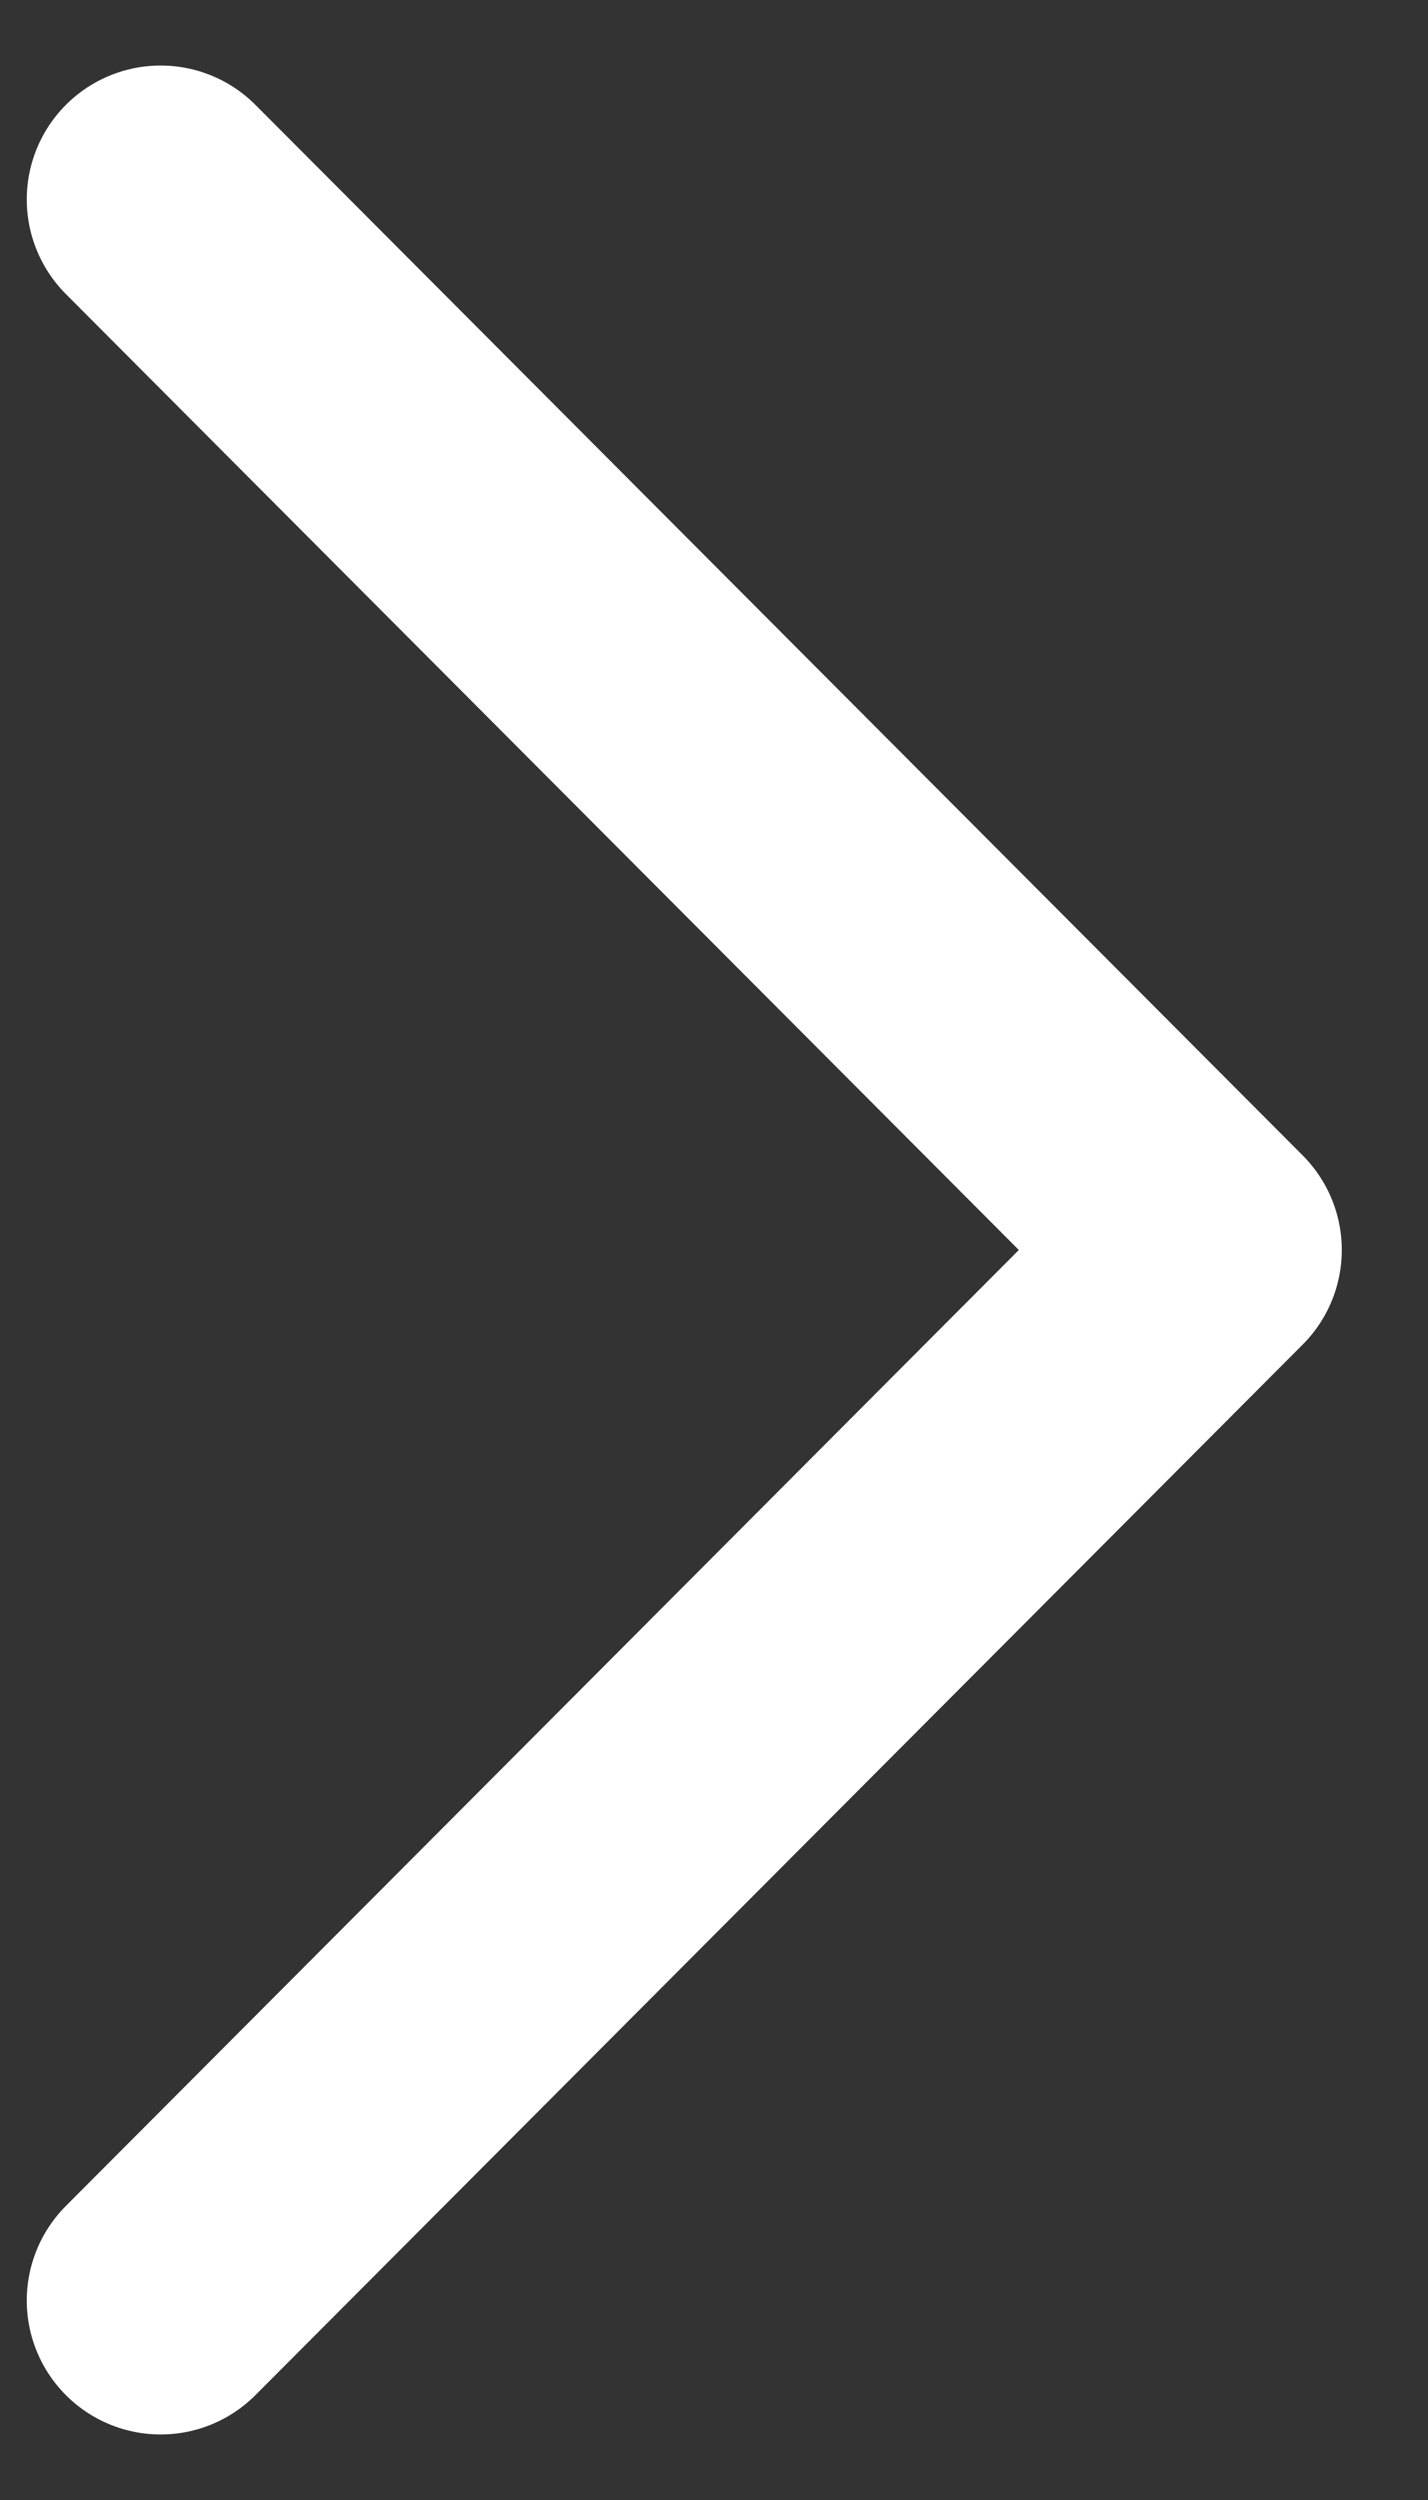
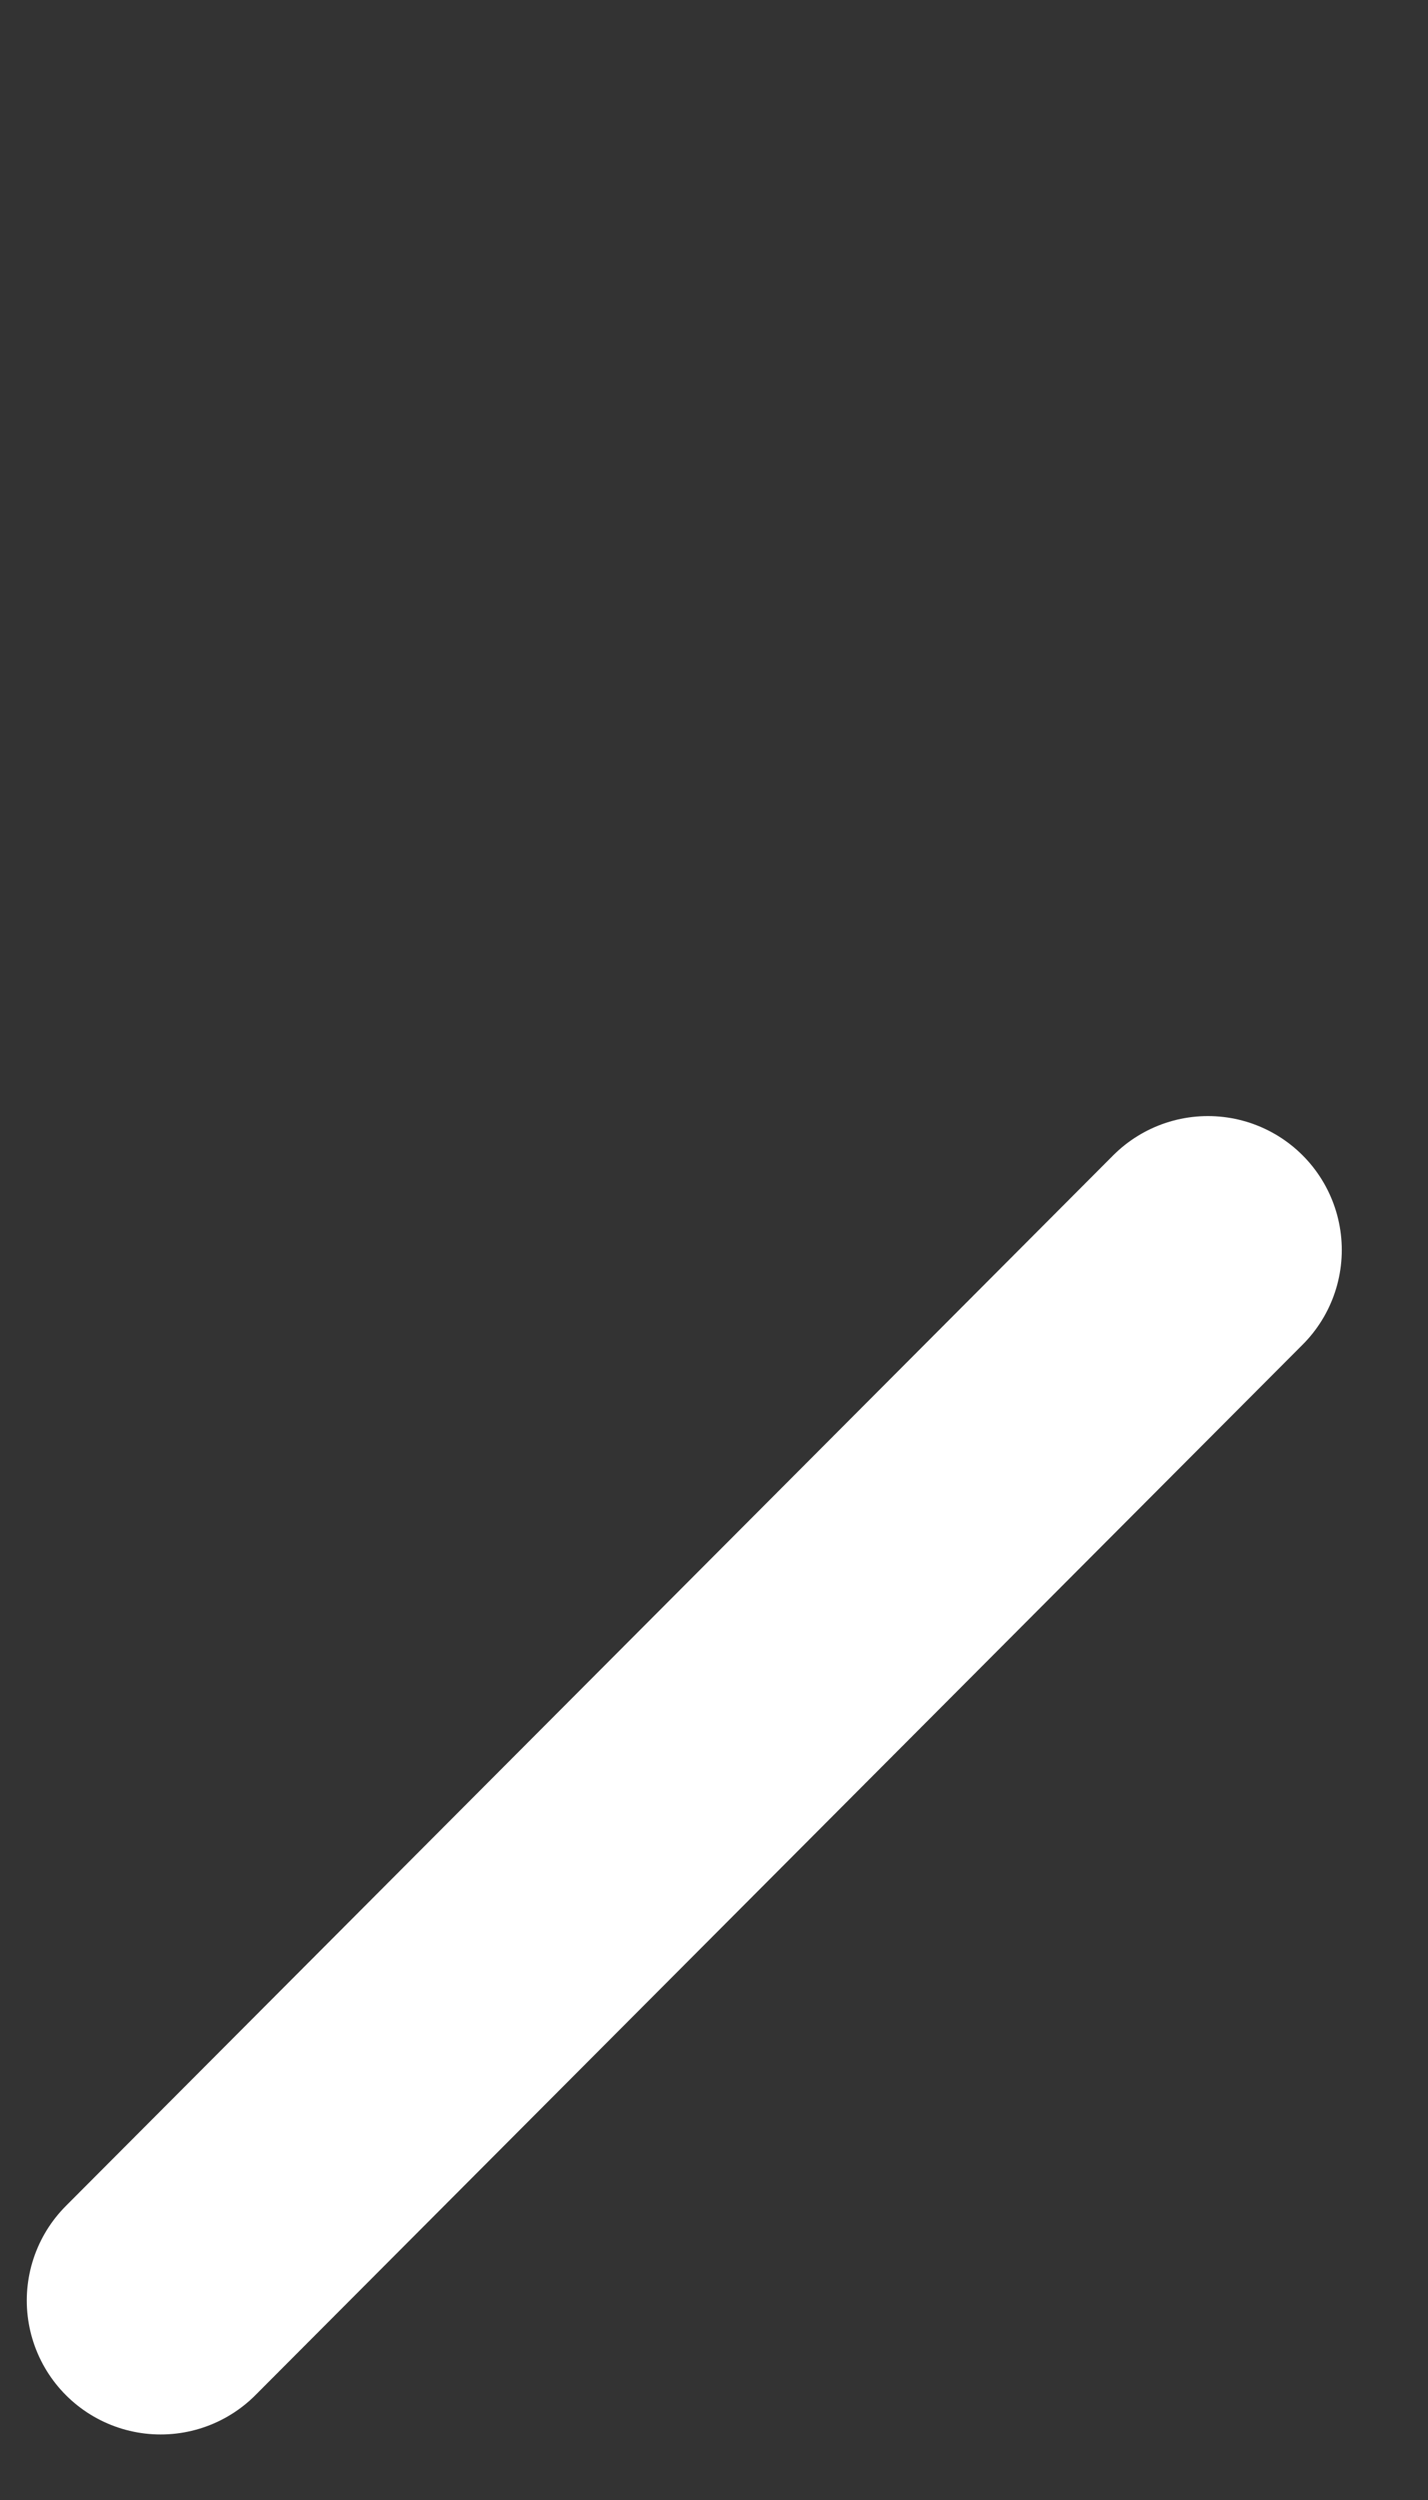
<svg xmlns="http://www.w3.org/2000/svg" width="8" height="14" viewBox="0 0 8 14" fill="none">
  <rect x="0" y="0" width="8" height="14" fill="#333333" stroke="none" />
-   <path d="M0.9 12.883L6.767 7L0.9 1.117" stroke="#ffffff" stroke-width="1.5" stroke-linecap="round" stroke-linejoin="round" />
+   <path d="M0.9 12.883L6.767 7" stroke="#ffffff" stroke-width="1.5" stroke-linecap="round" stroke-linejoin="round" />
</svg>